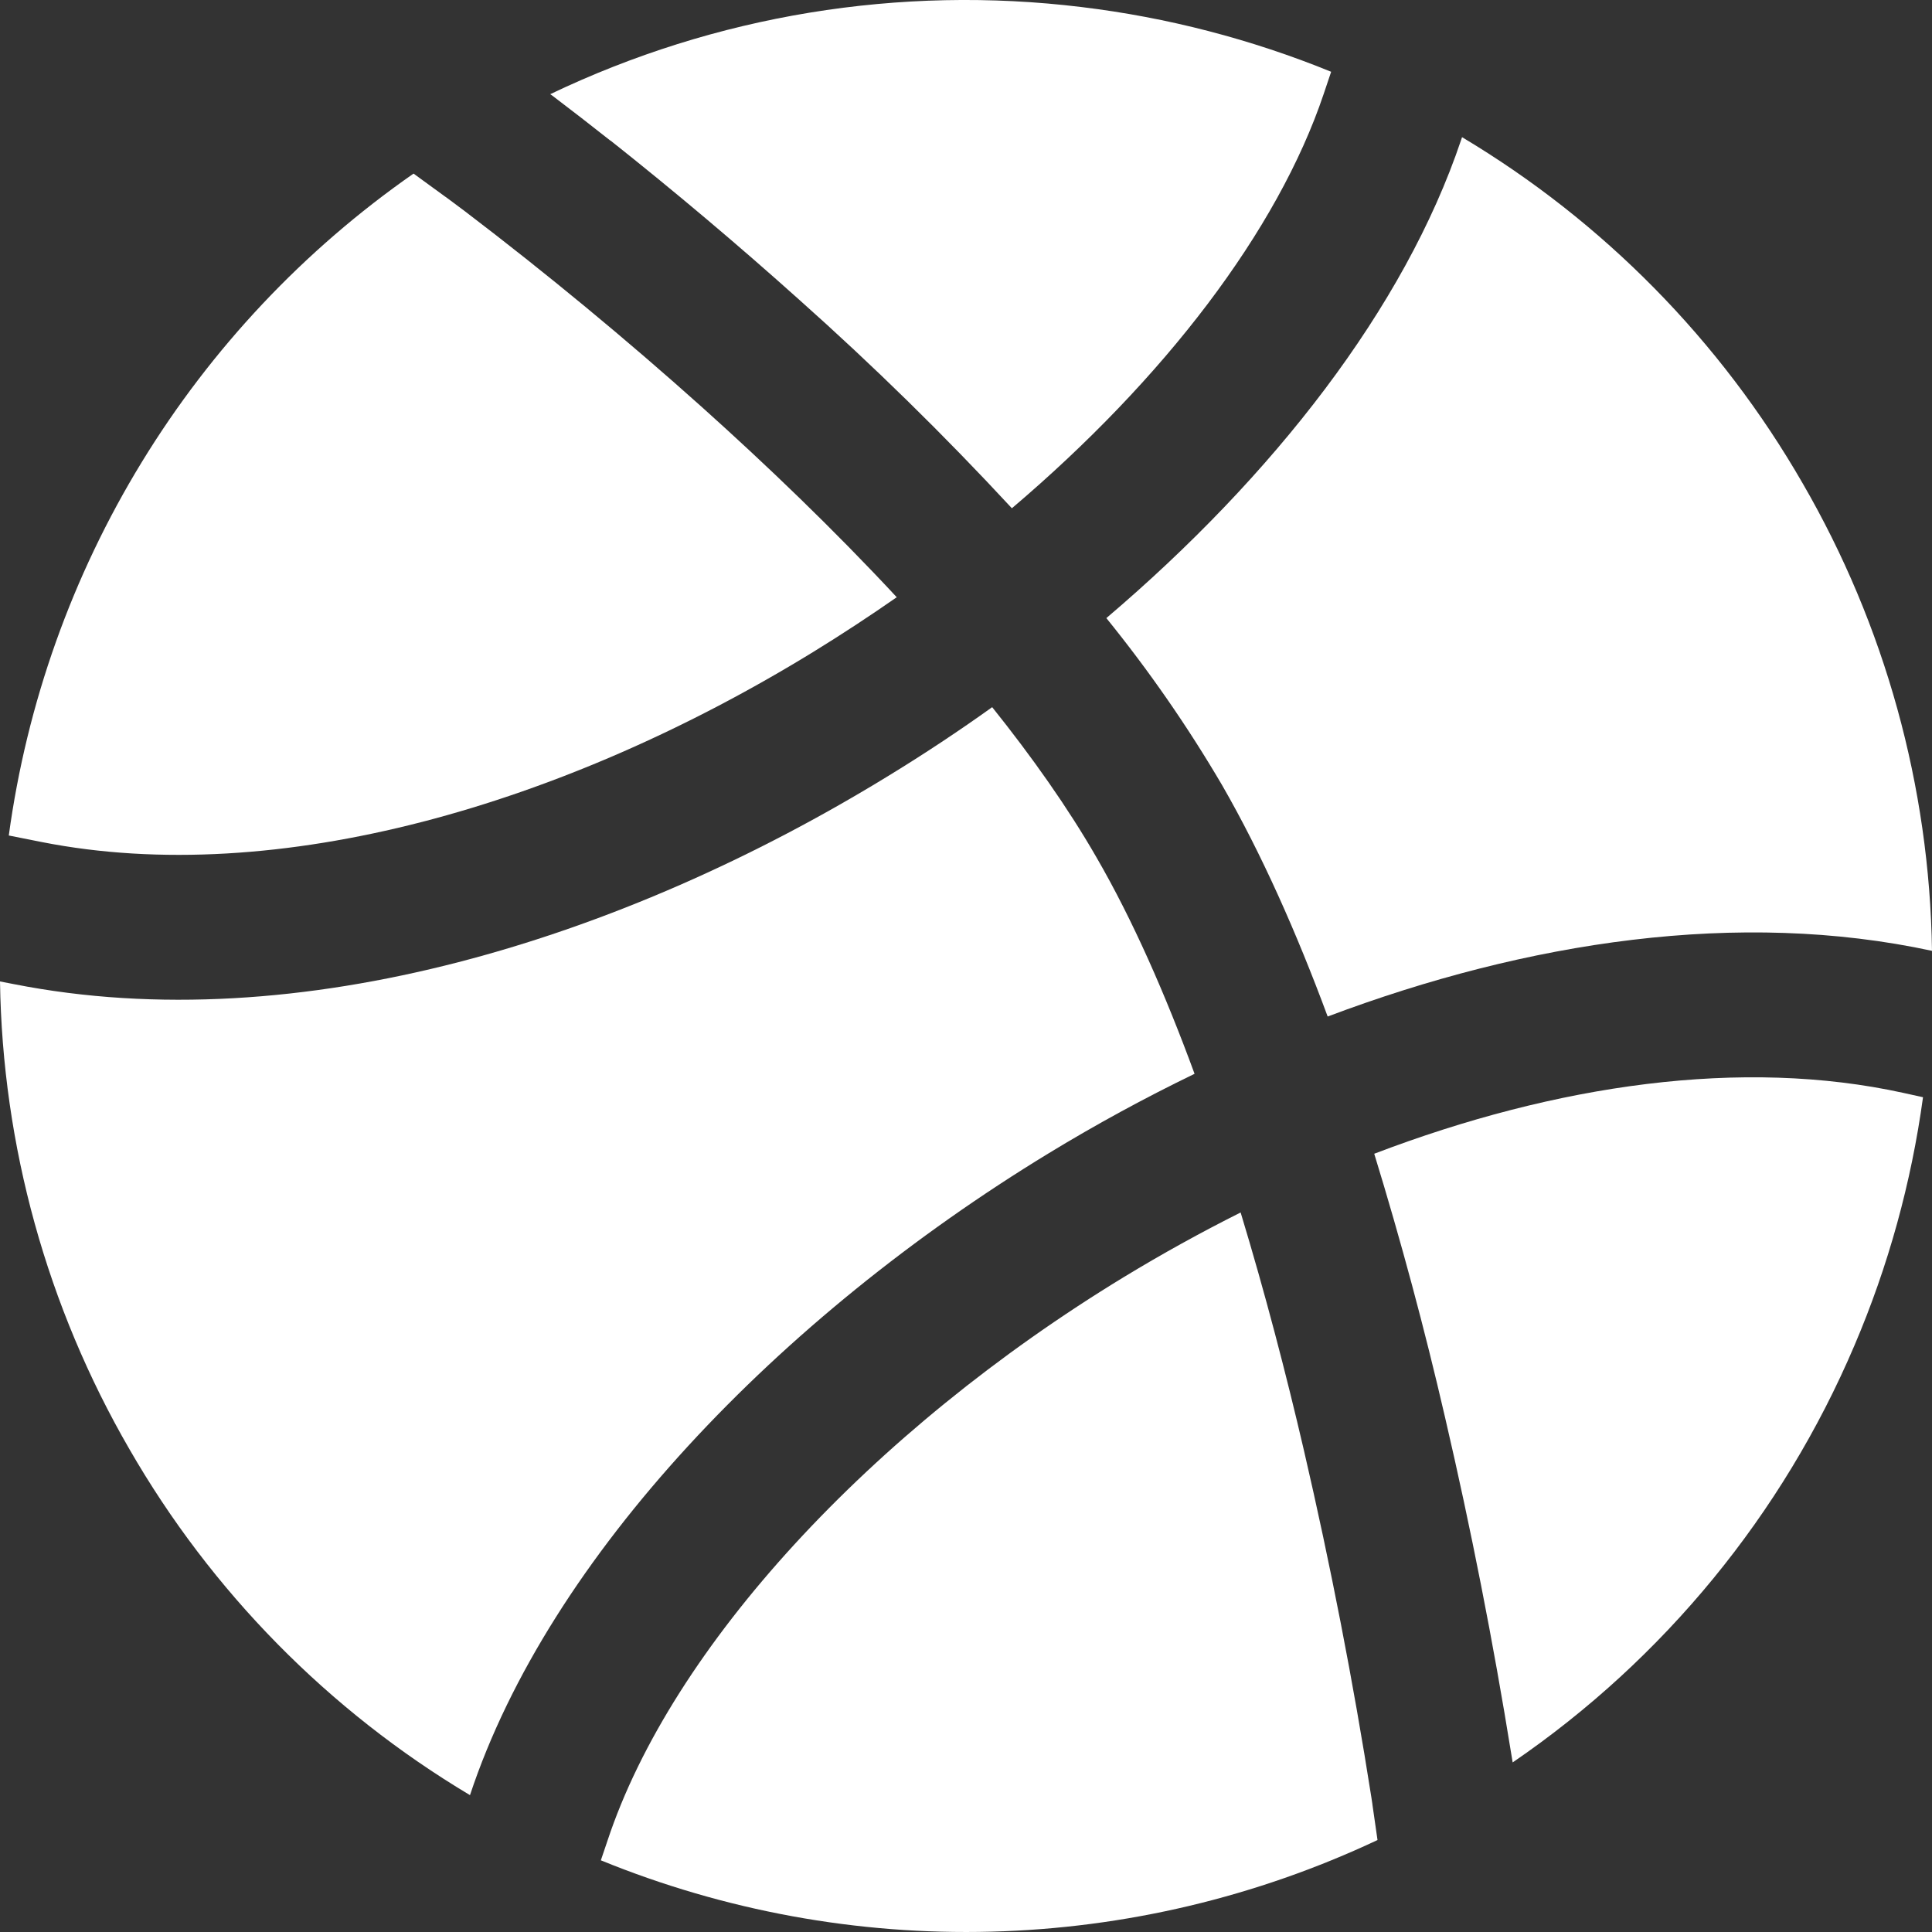
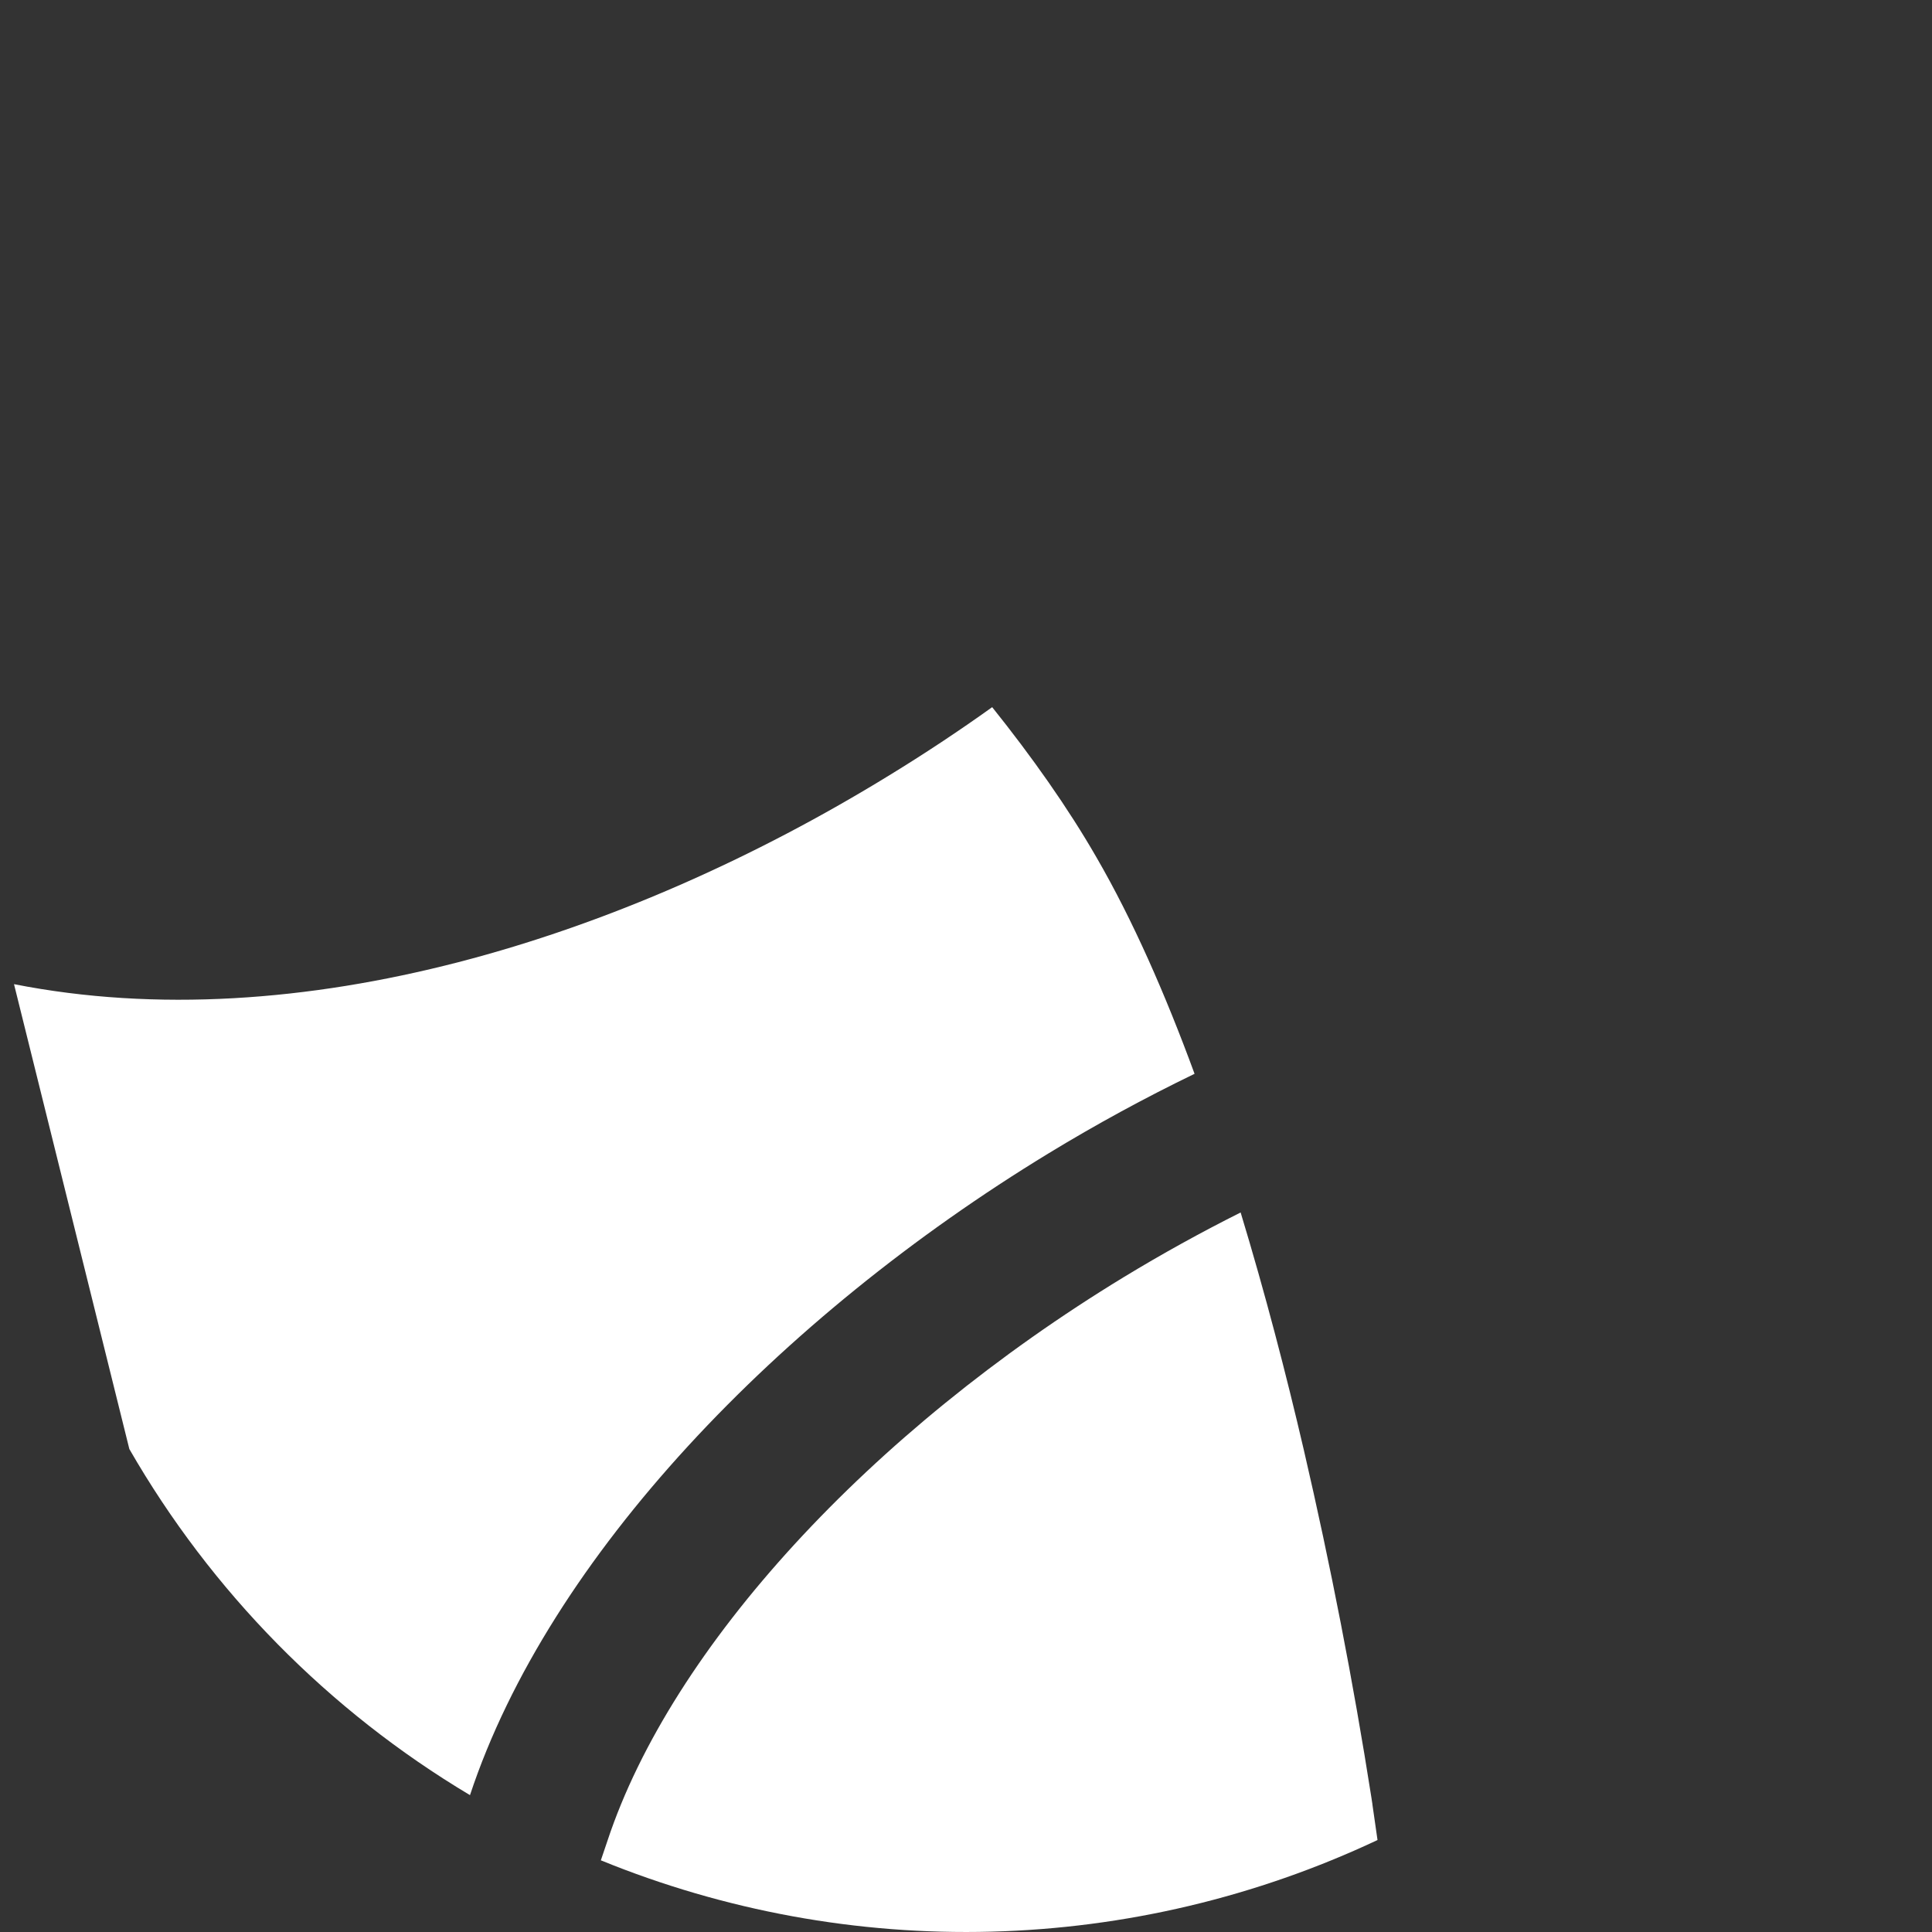
<svg xmlns="http://www.w3.org/2000/svg" width="40" height="40" viewBox="0 0 40 40" fill="none">
  <rect x="0" y="0" width="40" height="40" fill="#333333" stroke="none" />
-   <path fill-rule="evenodd" clip-rule="evenodd" d="M9.73 37.166C6.805 35.42 4.377 32.953 2.678 30.001C0.973 27.055 0.051 23.723 0 20.32L0.29 20.376C6.188 21.538 12.898 19.438 18.412 16.052C19.139 15.607 19.849 15.137 20.542 14.641C21.368 15.673 22.108 16.72 22.702 17.752C23.452 19.046 24.128 20.586 24.732 22.232C23.695 22.734 22.69 23.282 21.716 23.875C16.132 27.273 11.368 32.226 9.732 37.162L9.73 37.166ZM28.52 38.096C26.015 39.275 23.292 39.921 20.524 39.993C17.756 40.066 15.004 39.562 12.44 38.516L12.578 38.108C13.904 34.104 18.018 29.635 23.274 26.437C24.064 25.957 24.868 25.513 25.686 25.103C26.19 26.763 26.628 28.445 26.996 30.027C27.548 32.407 28.015 34.806 28.394 37.22L28.41 37.326L28.414 37.35V37.358L28.52 38.096Z" fill="white" />
-   <path d="M28.452 23.887C32.226 22.447 36.074 21.895 39.406 22.627L39.814 22.717C39.572 24.486 39.095 26.215 38.394 27.857C36.907 31.35 34.452 34.346 31.318 36.489L31.292 36.331C30.914 33.987 30.456 31.657 29.918 29.344C29.494 27.508 29.005 25.689 28.452 23.887ZM22.906 12.797C26.362 9.859 29.08 6.377 30.25 2.9L30.27 2.84C33.194 4.586 35.621 7.052 37.32 10.003C39.027 12.948 39.95 16.282 40 19.686C36.01 18.824 31.628 19.486 27.488 21.046C26.848 19.318 26.118 17.672 25.3 16.252C24.59 15.042 23.789 13.887 22.906 12.797ZM12.638 2.912C12.241 2.598 11.841 2.288 11.438 1.982L11.392 1.95C14.812 0.313 18.628 -0.313 22.392 0.146C24.166 0.36 25.906 0.812 27.56 1.486L27.406 1.944C26.452 4.78 24.106 7.843 20.95 10.523C19.552 9.013 18.081 7.572 16.544 6.203C15.276 5.066 13.974 3.968 12.64 2.91M16.84 13.496C11.668 16.672 5.74 18.394 0.866 17.434L0.182 17.298C0.555 14.559 1.493 11.926 2.935 9.568C4.377 7.209 6.293 5.175 8.562 3.594L9.218 4.072L9.222 4.074L9.242 4.088L9.32 4.146L9.628 4.376C11.318 5.663 12.957 7.017 14.54 8.435C15.86 9.619 17.256 10.955 18.566 12.365C18.006 12.755 17.43 13.133 16.84 13.496Z" fill="white" />
+   <path fill-rule="evenodd" clip-rule="evenodd" d="M9.73 37.166C6.805 35.42 4.377 32.953 2.678 30.001L0.29 20.376C6.188 21.538 12.898 19.438 18.412 16.052C19.139 15.607 19.849 15.137 20.542 14.641C21.368 15.673 22.108 16.72 22.702 17.752C23.452 19.046 24.128 20.586 24.732 22.232C23.695 22.734 22.69 23.282 21.716 23.875C16.132 27.273 11.368 32.226 9.732 37.162L9.73 37.166ZM28.52 38.096C26.015 39.275 23.292 39.921 20.524 39.993C17.756 40.066 15.004 39.562 12.44 38.516L12.578 38.108C13.904 34.104 18.018 29.635 23.274 26.437C24.064 25.957 24.868 25.513 25.686 25.103C26.19 26.763 26.628 28.445 26.996 30.027C27.548 32.407 28.015 34.806 28.394 37.22L28.41 37.326L28.414 37.35V37.358L28.52 38.096Z" fill="white" />
</svg>